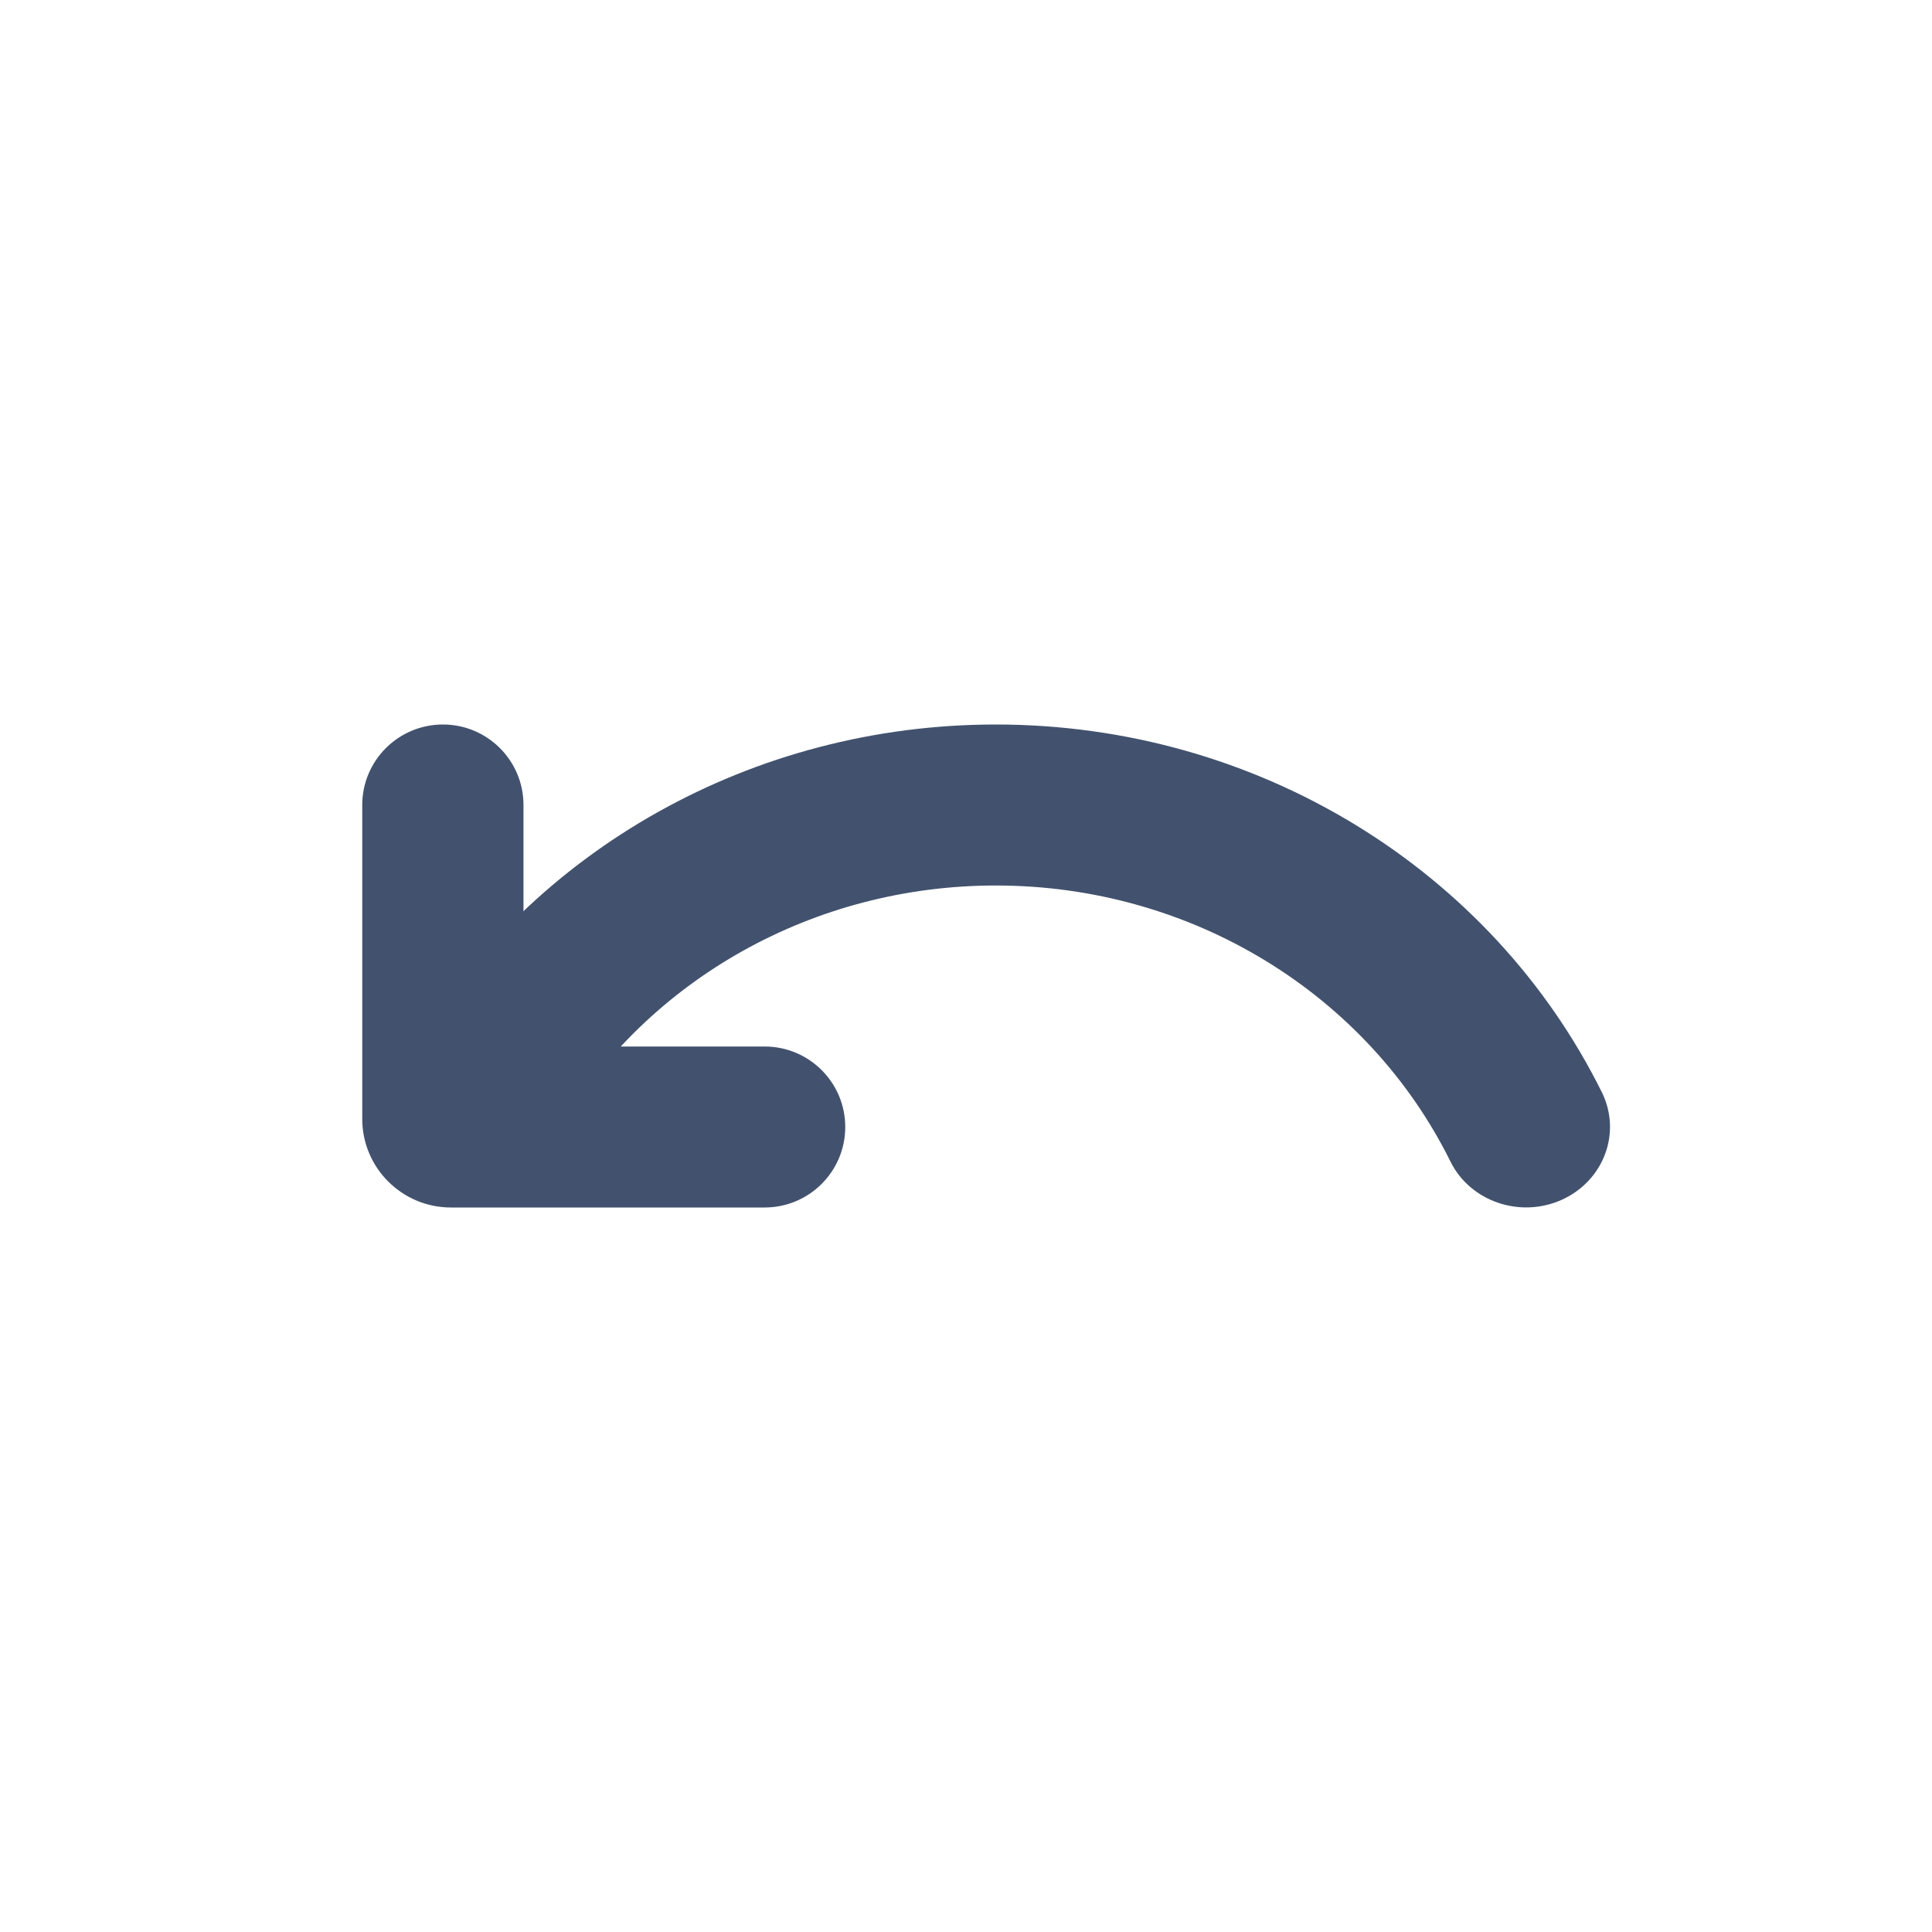
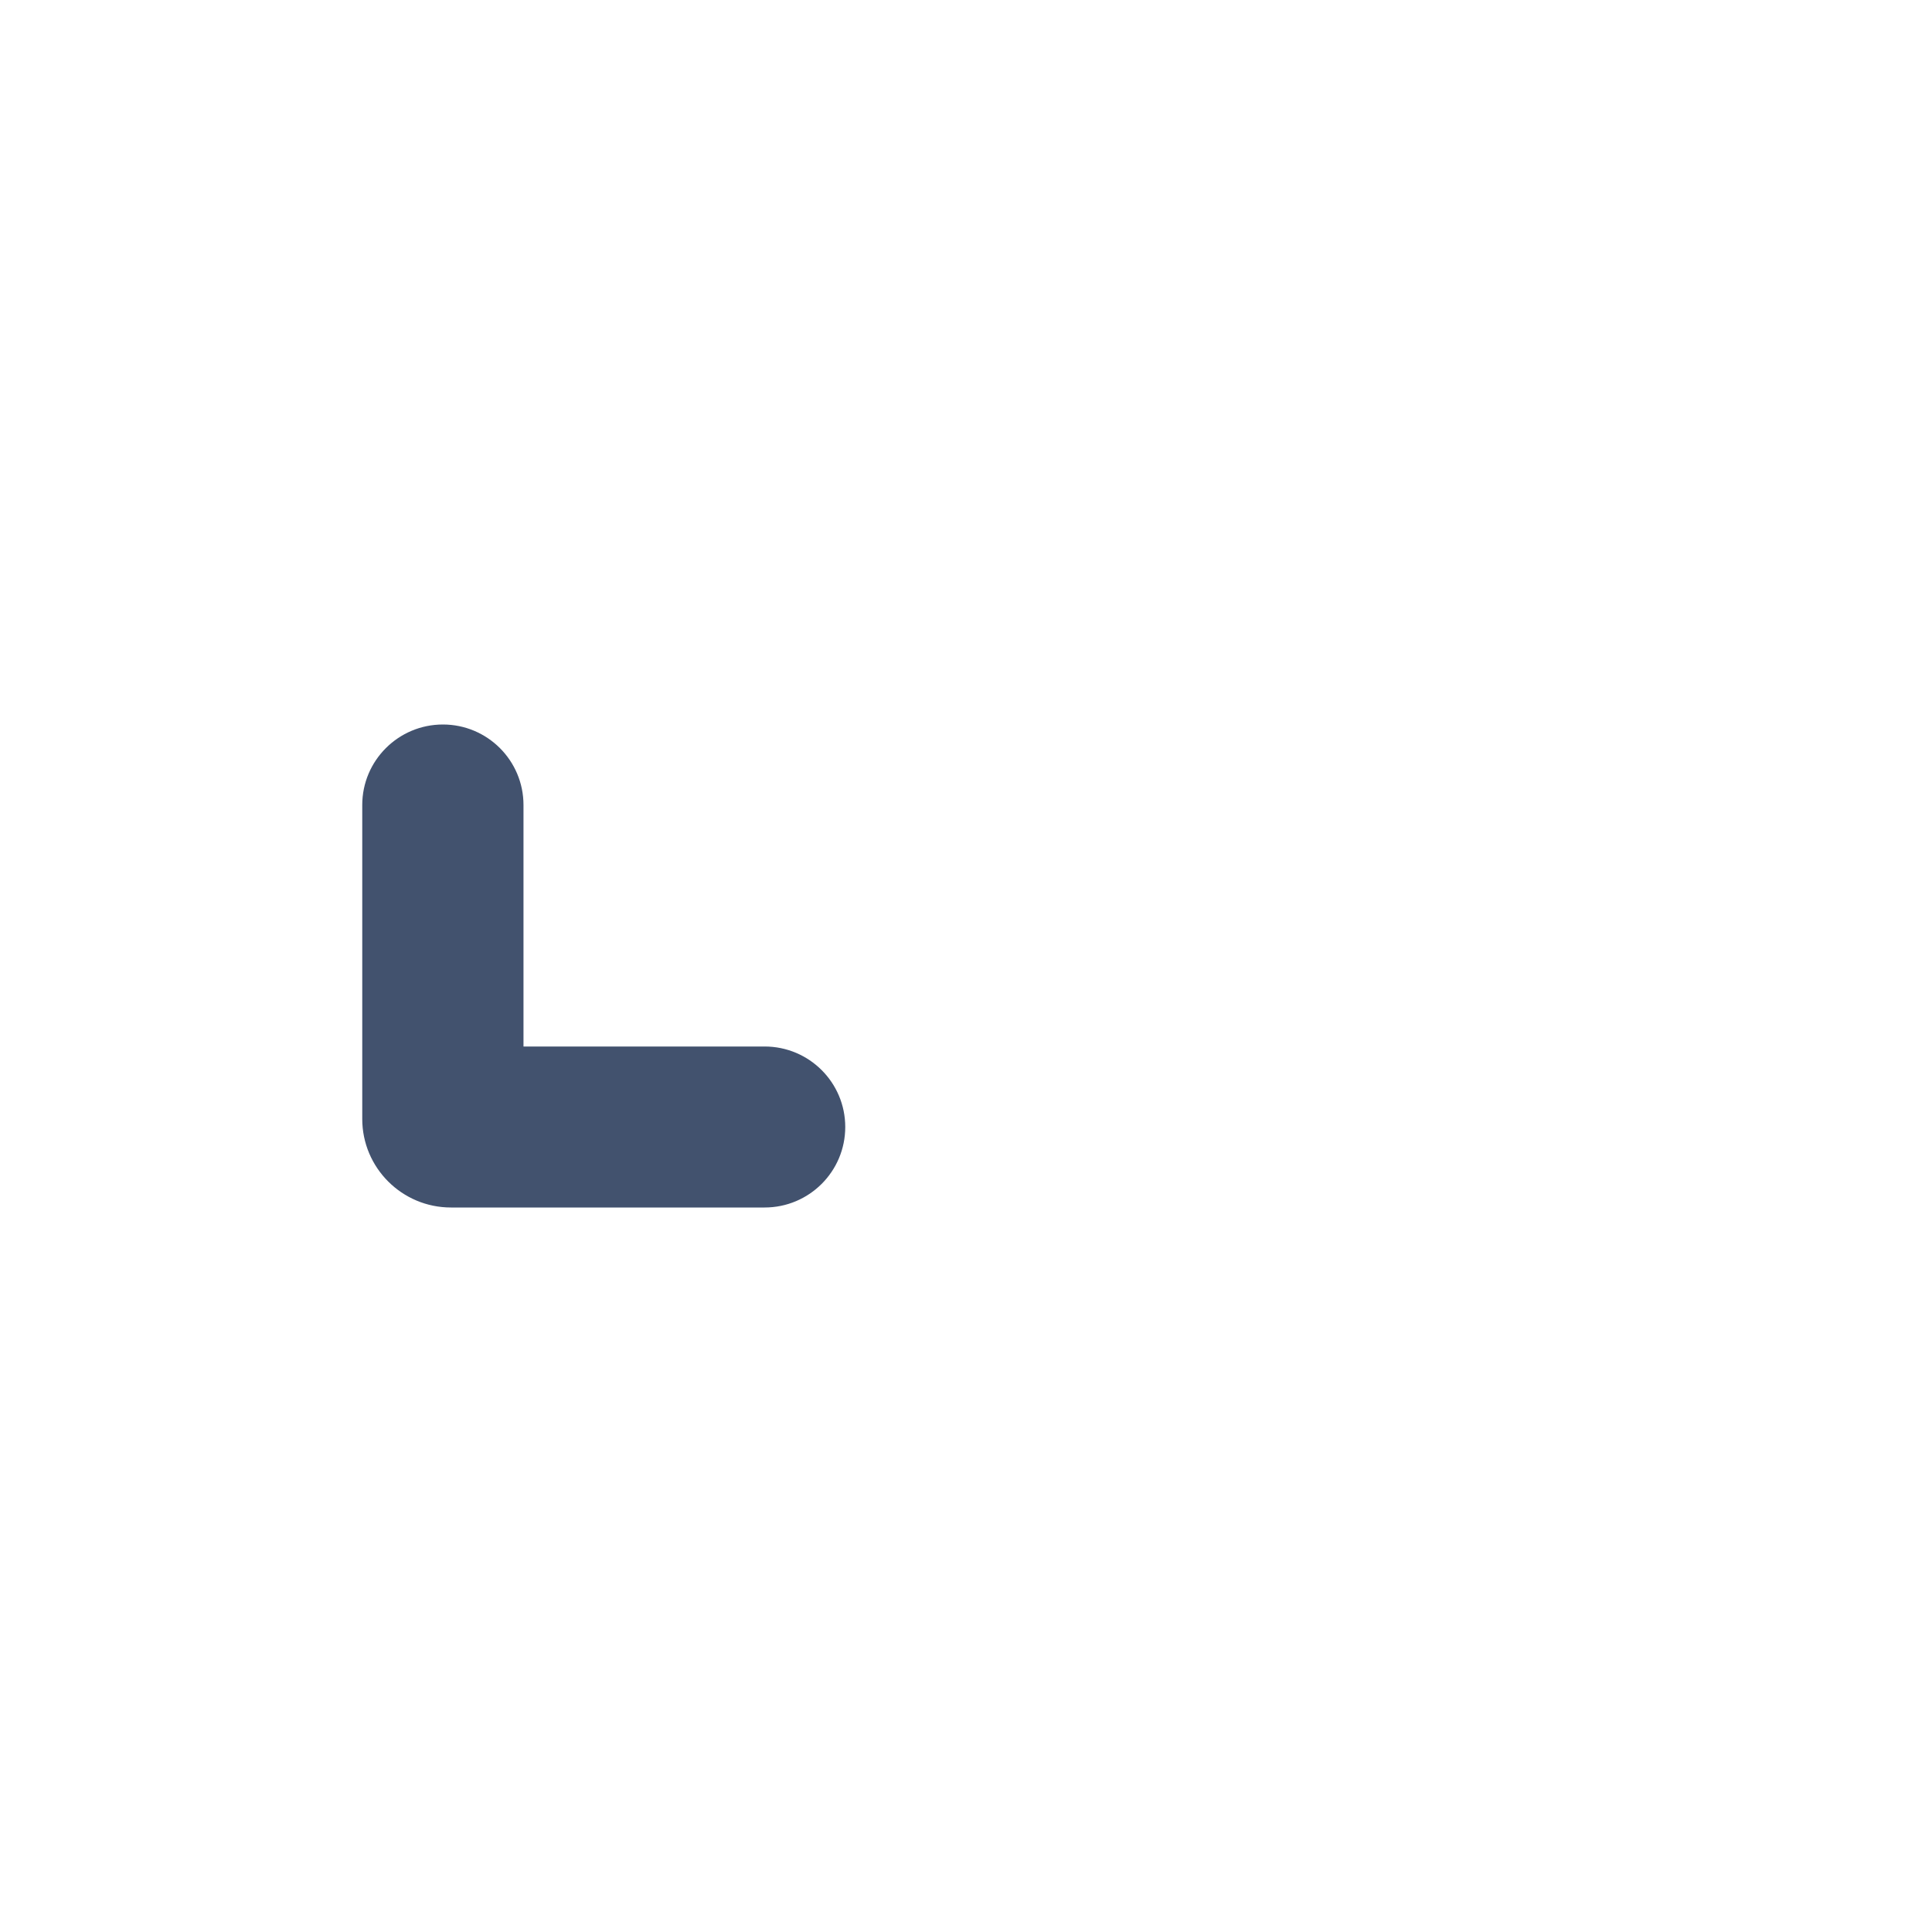
<svg xmlns="http://www.w3.org/2000/svg" width="24px" height="24px" viewBox="0 0 24 24" version="1.1">
  <title>icons/undo</title>
  <desc>Created with Sketch.</desc>
  <defs />
  <g id="Global" stroke="none" stroke-width="1" fill="none" fill-rule="evenodd">
    <g id="icons/undo" fill="#42526E">
-       <path d="M5.138,13.026 C4.852,13.506 5.025,14.117 5.524,14.392 C6.023,14.666 6.659,14.5 6.945,14.021 C8.051,12.167 10.104,11 12.37,11 C14.807,11 16.989,12.351 18.018,14.429 C18.264,14.927 18.886,15.139 19.406,14.902 C19.925,14.664 20.146,14.069 19.899,13.569 C18.528,10.802 15.618,9 12.37,9 C9.35,9 6.611,10.557 5.138,13.026 Z" id="Clip-5-Copy" />
      <path d="M4.5,10 L4.5,13.9 C4.5,14.507 4.994,15 5.602,15 L9.498,15 C10.052,15 10.5,14.552 10.5,14 C10.5,13.448 10.052,13 9.498,13 L6.503,13 L6.503,10 C6.503,9.448 6.055,9 5.502,9 C4.949,9 4.5,9.448 4.5,10 Z" id="Clip-2-Copy" />
    </g>
  </g>
</svg>